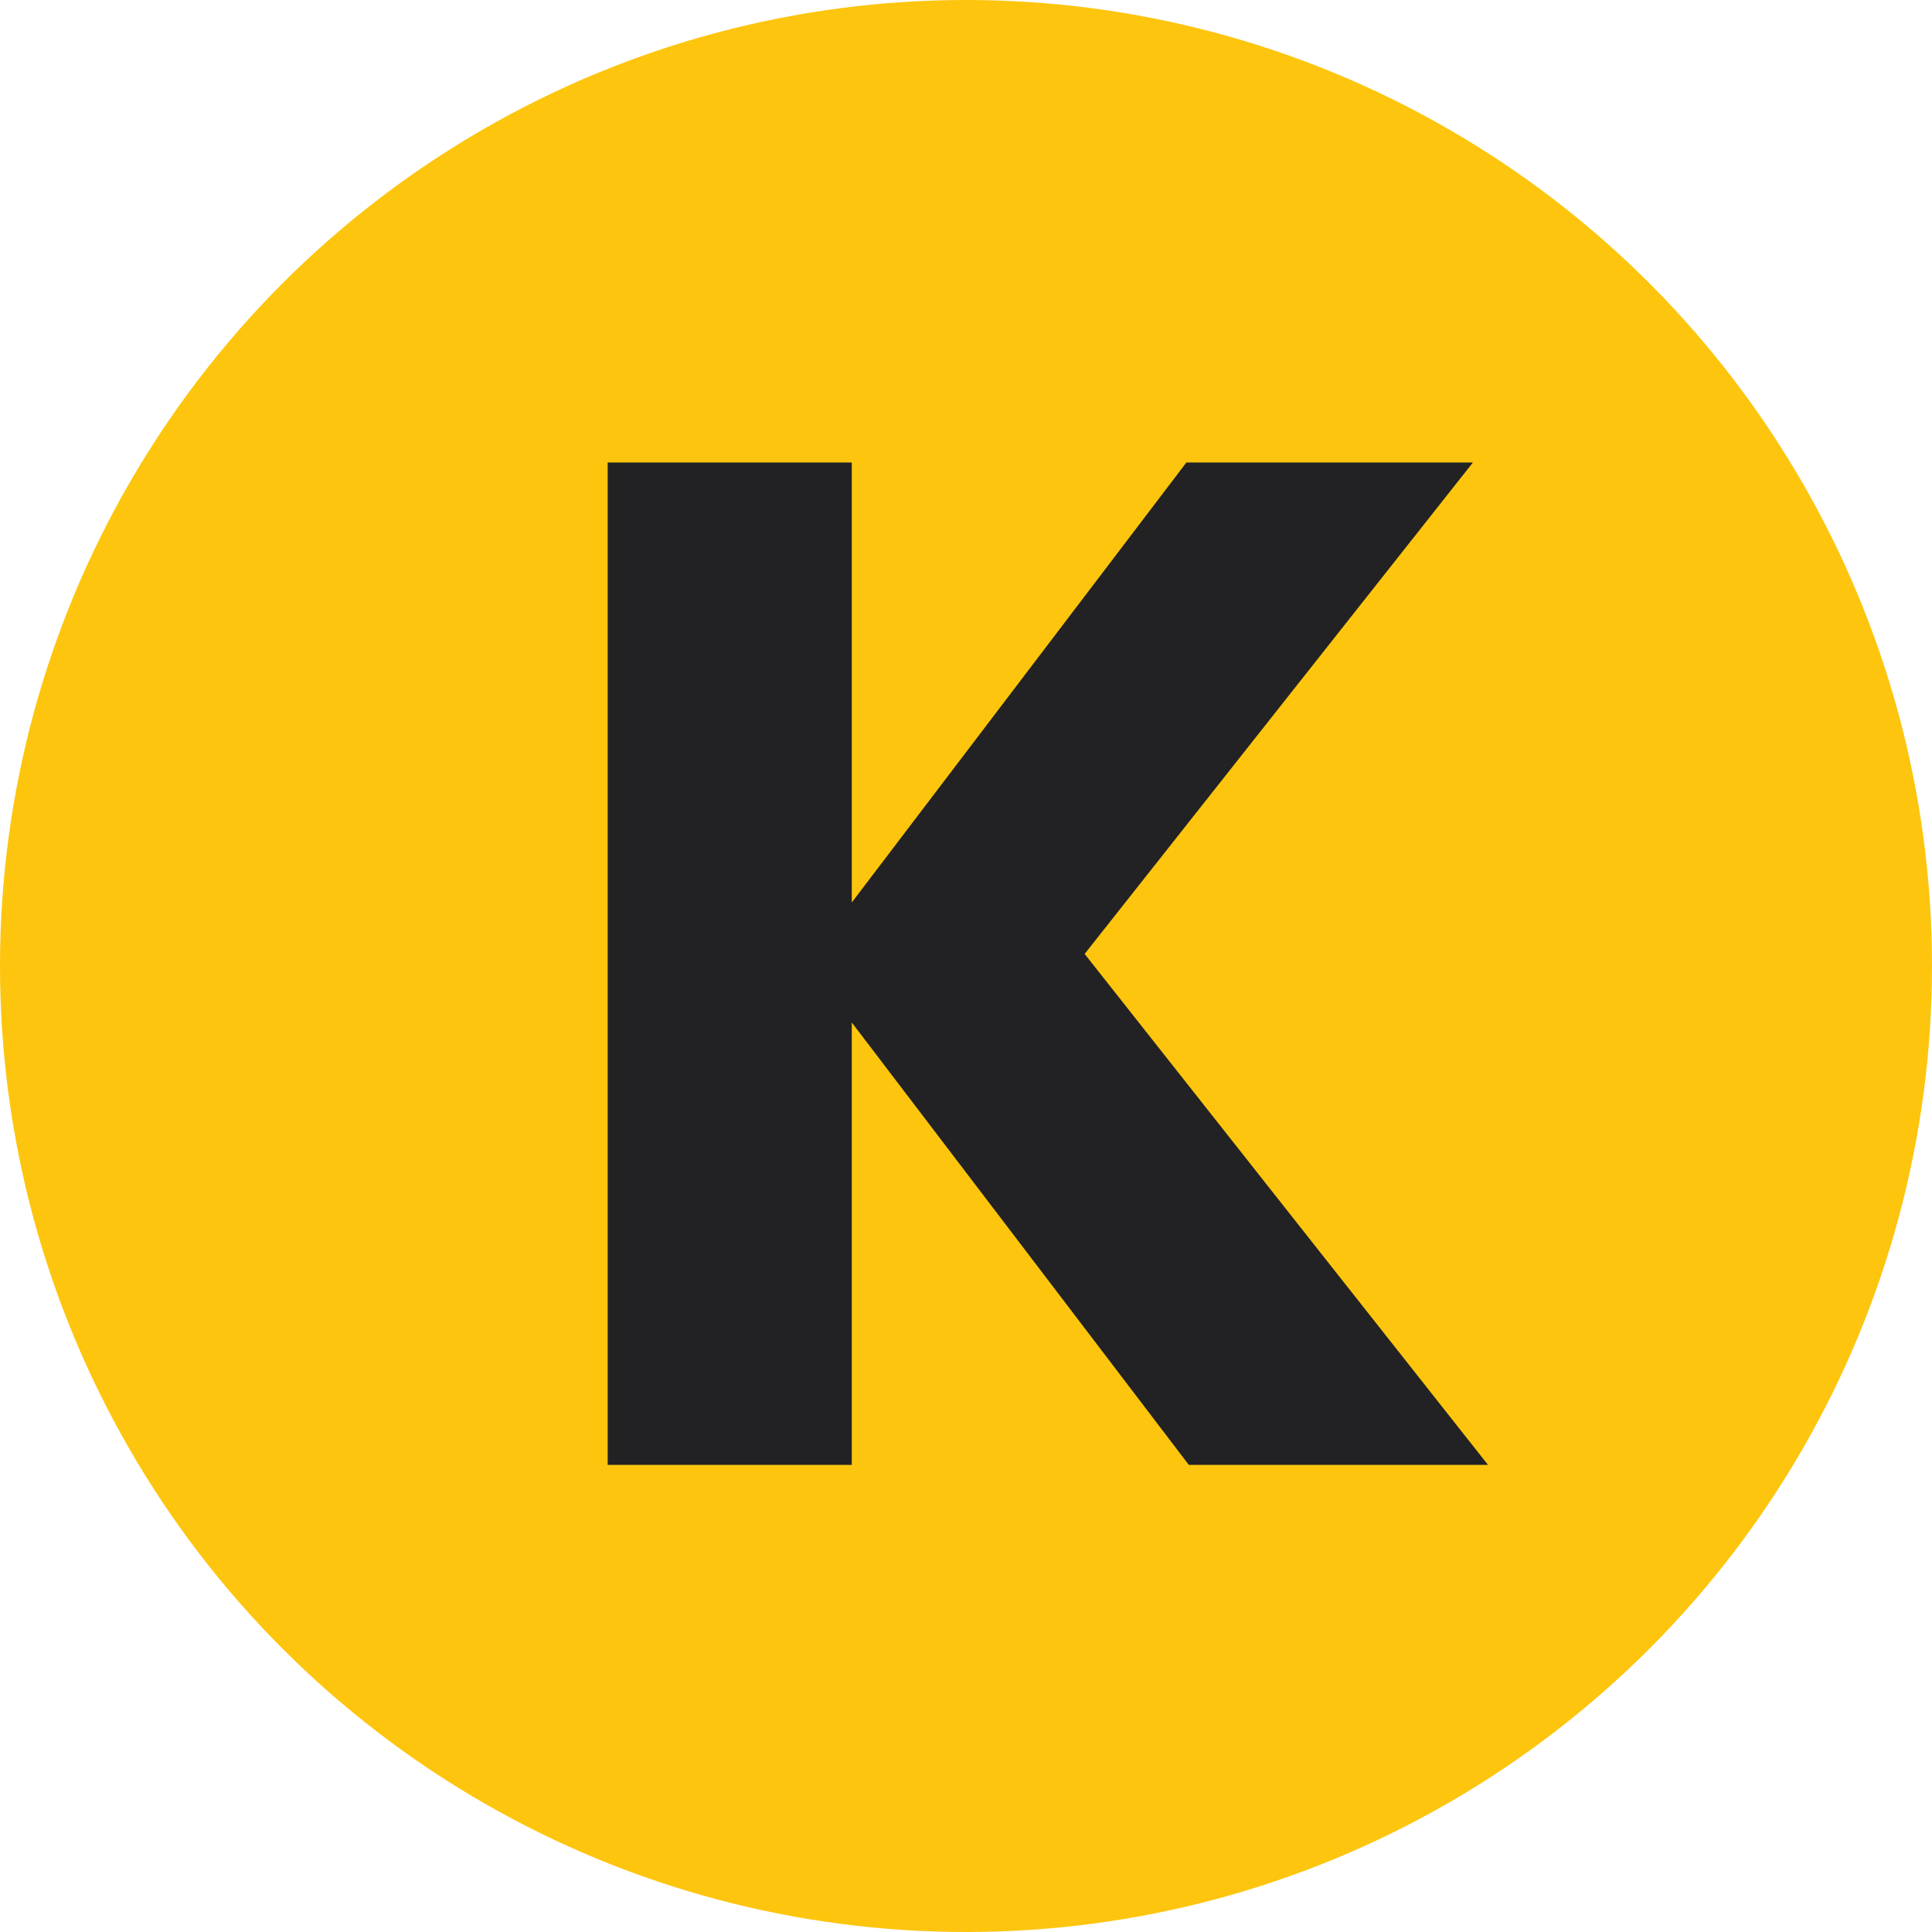
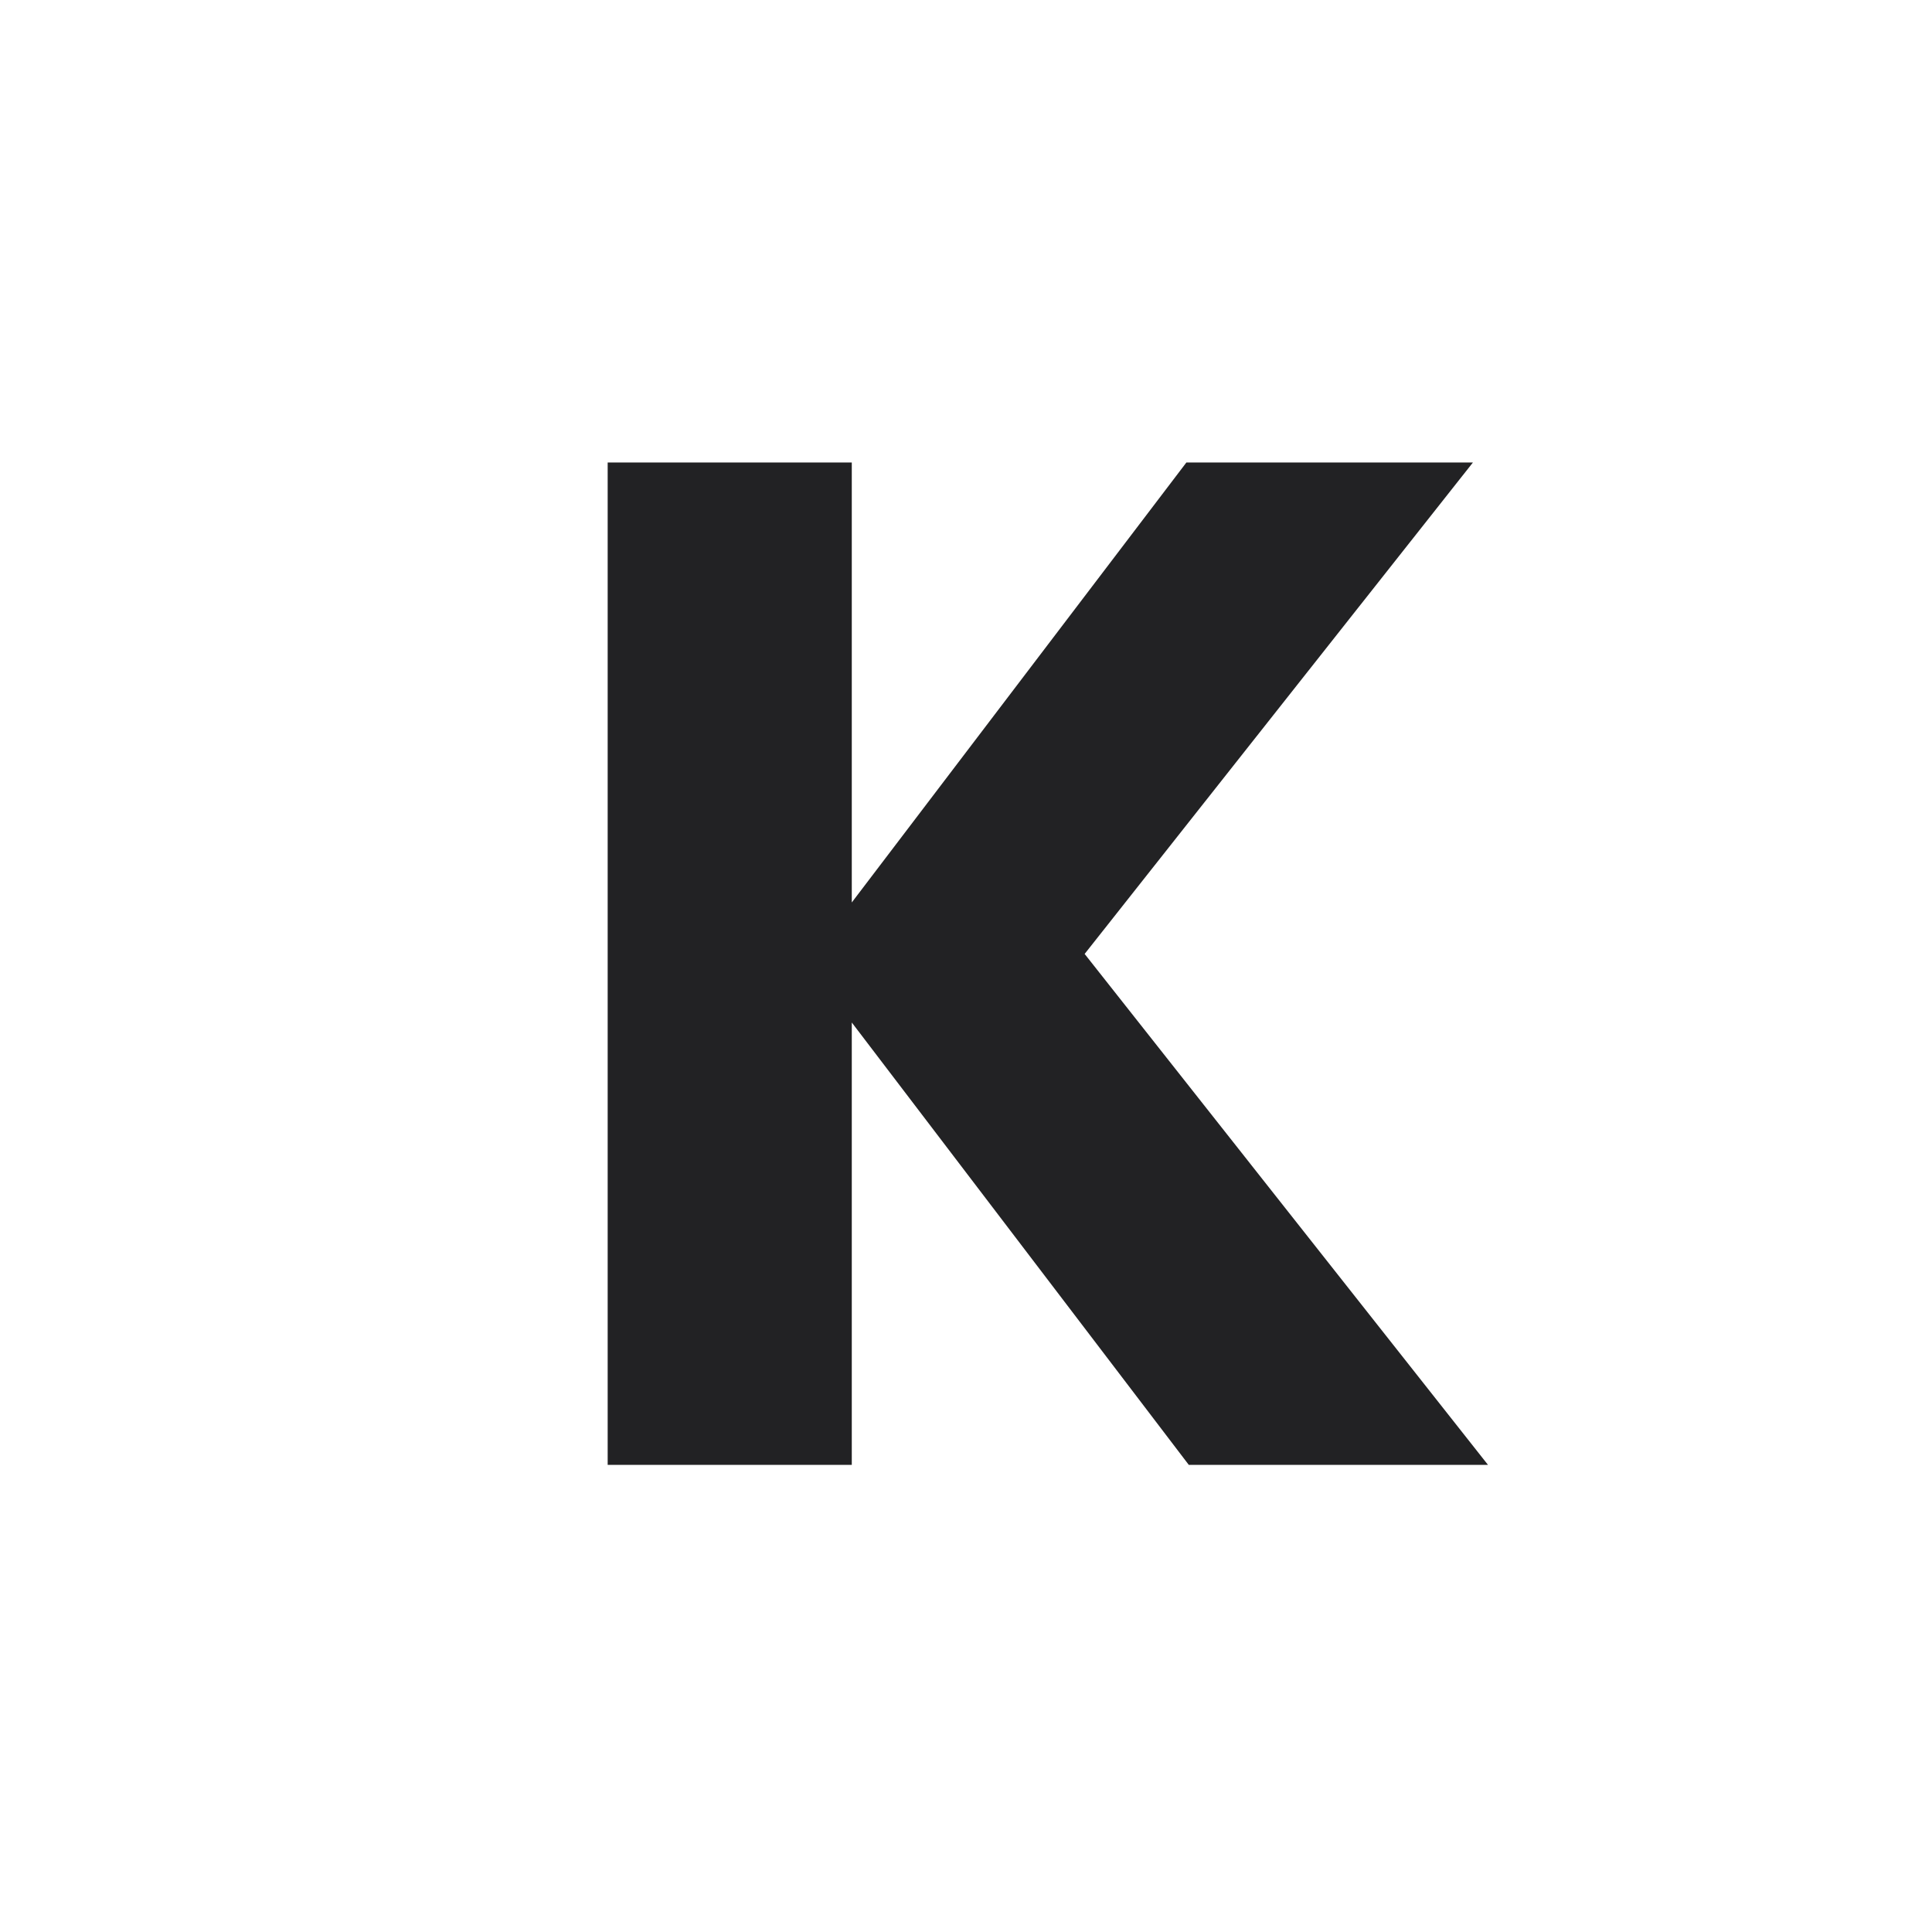
<svg xmlns="http://www.w3.org/2000/svg" viewBox="0 0 96.08 96.08">
  <defs>
    <style>.cls-1{fill:#fdc50d;}.cls-2{fill:#222224;}</style>
  </defs>
  <title>Asset 14</title>
  <g id="Layer_2" data-name="Layer 2">
    <g id="Layer_1-2" data-name="Layer 1">
-       <circle class="cls-1" cx="48.04" cy="48.04" r="48.04" />
-       <path class="cls-2" d="M59.12,72.85l-16.76-22v22H30.22V23H42.36V44.88L59,23H73.25L53.94,47.44,74,72.85Z" />
+       <path class="cls-2" d="M59.12,72.85l-16.76-22v22H30.22V23H42.36V44.88L59,23H73.25L53.94,47.44,74,72.85" />
    </g>
  </g>
</svg>